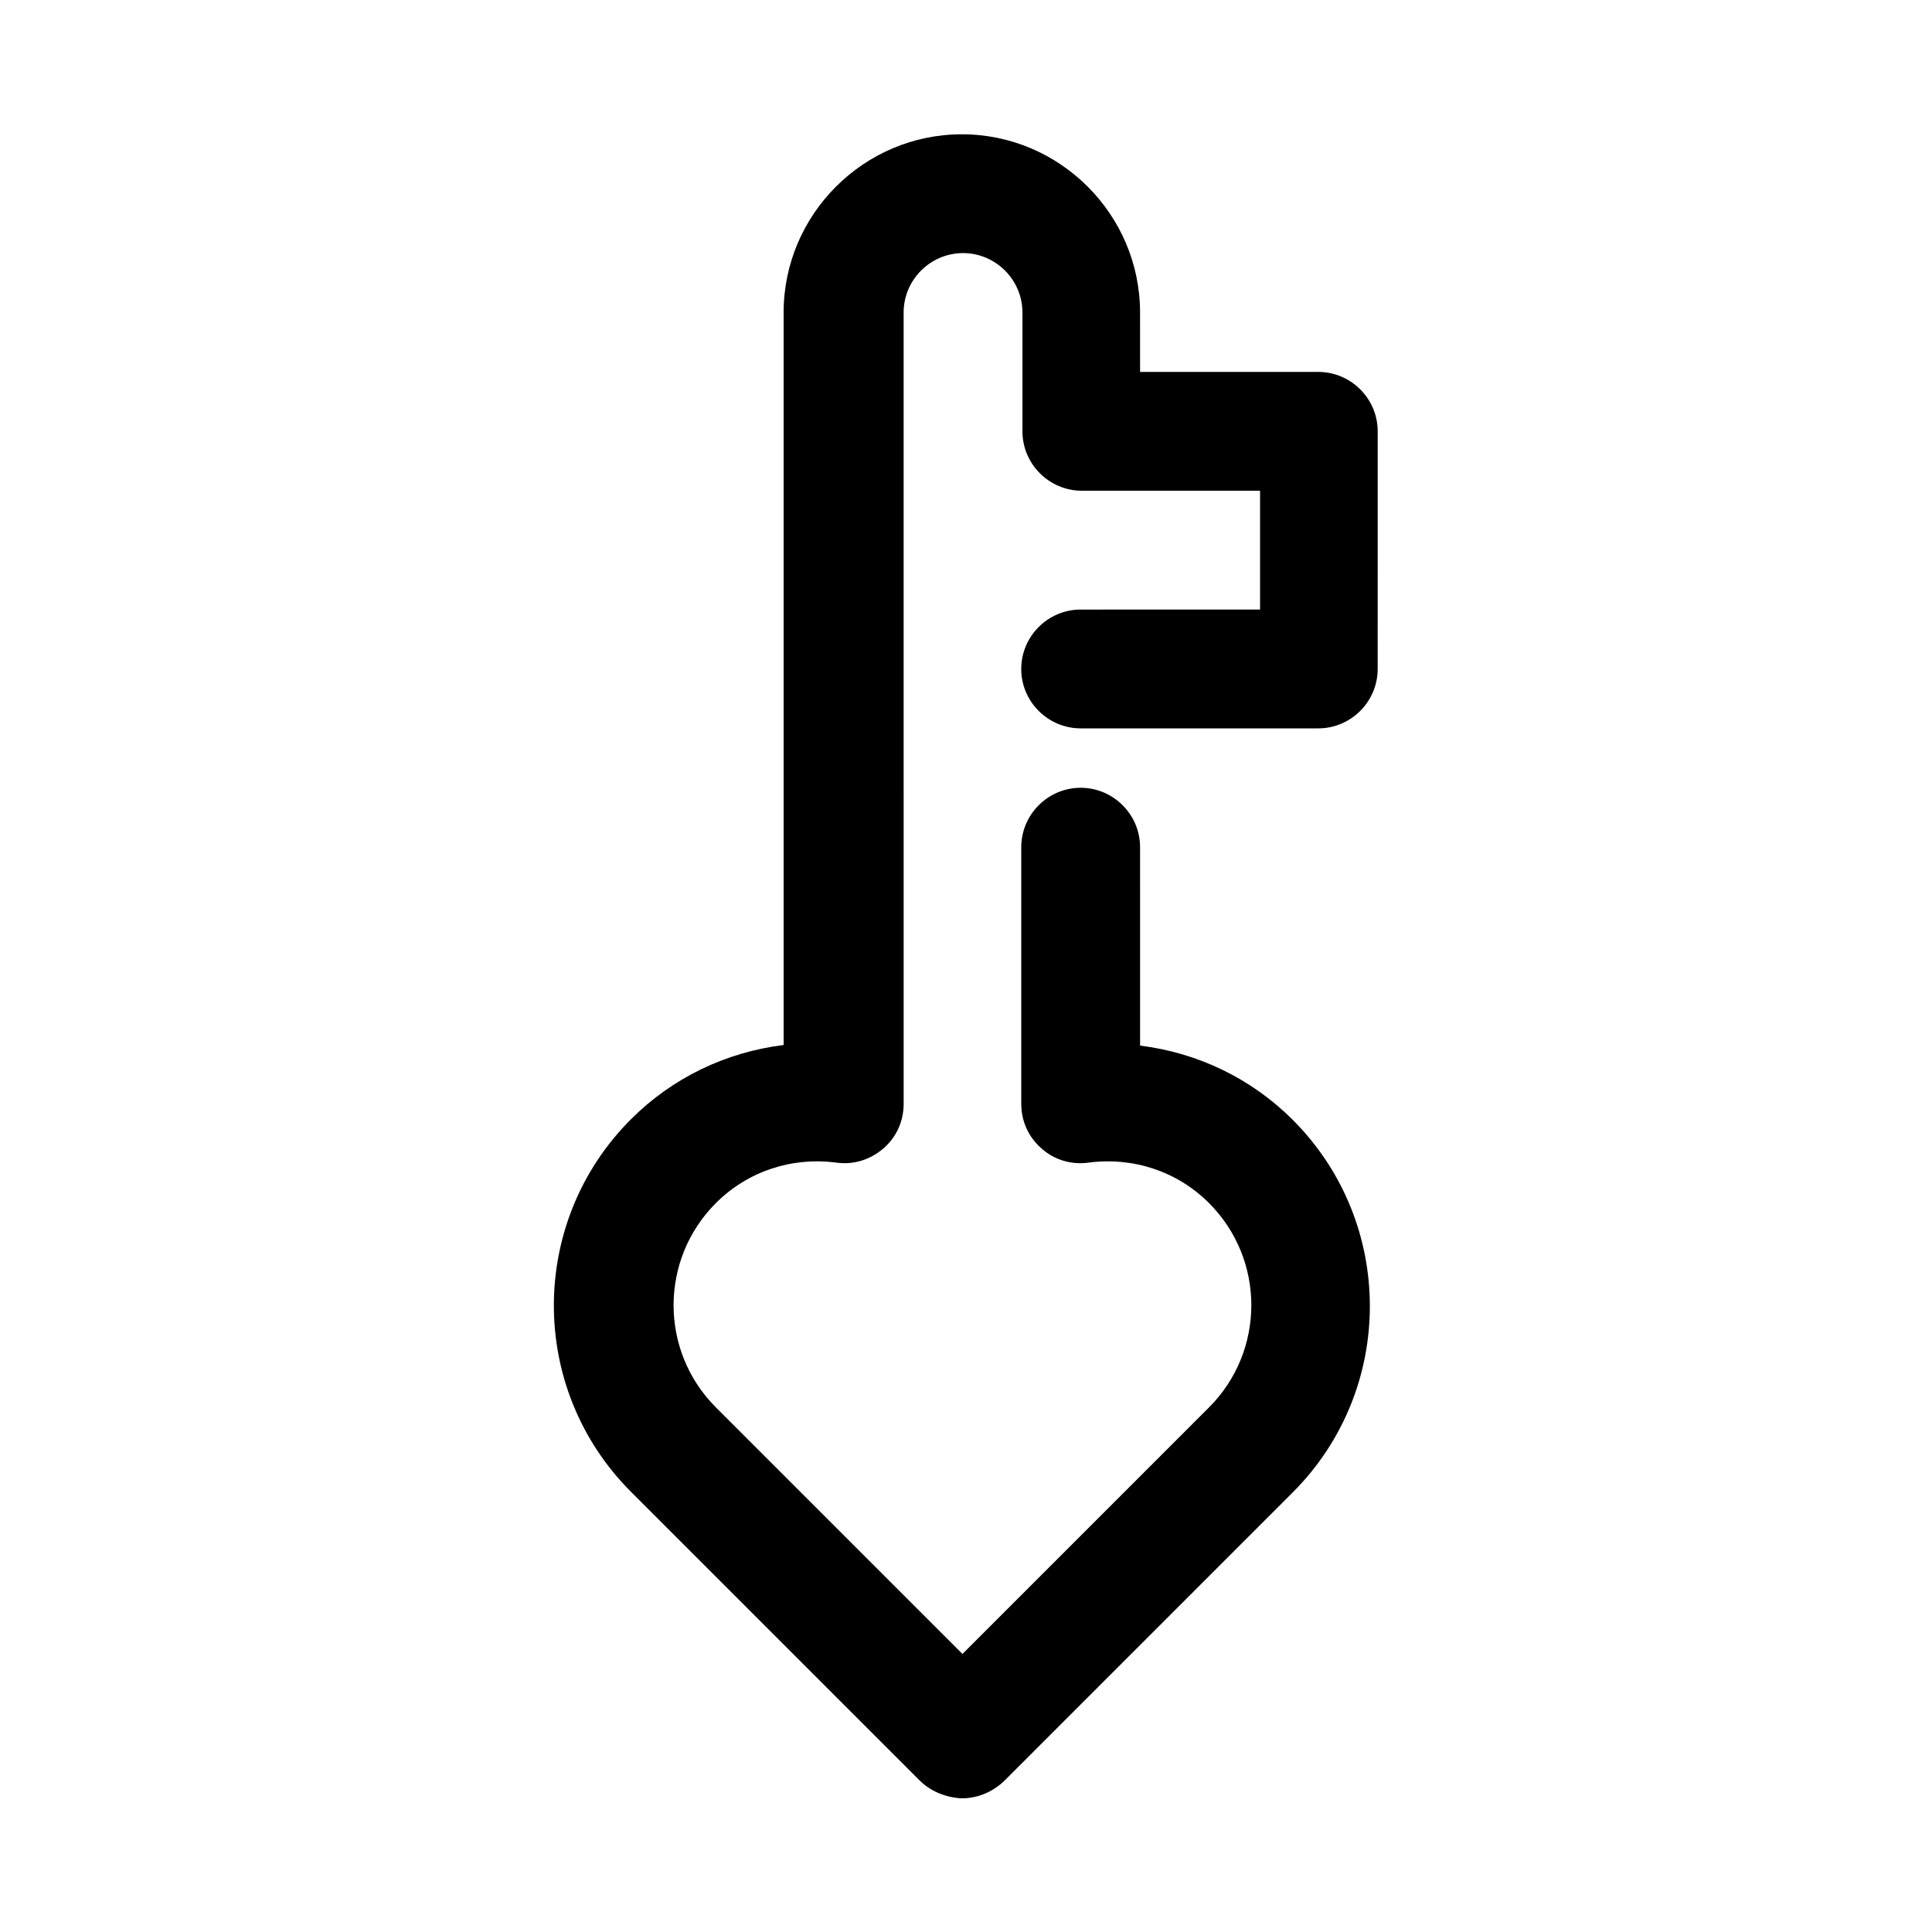
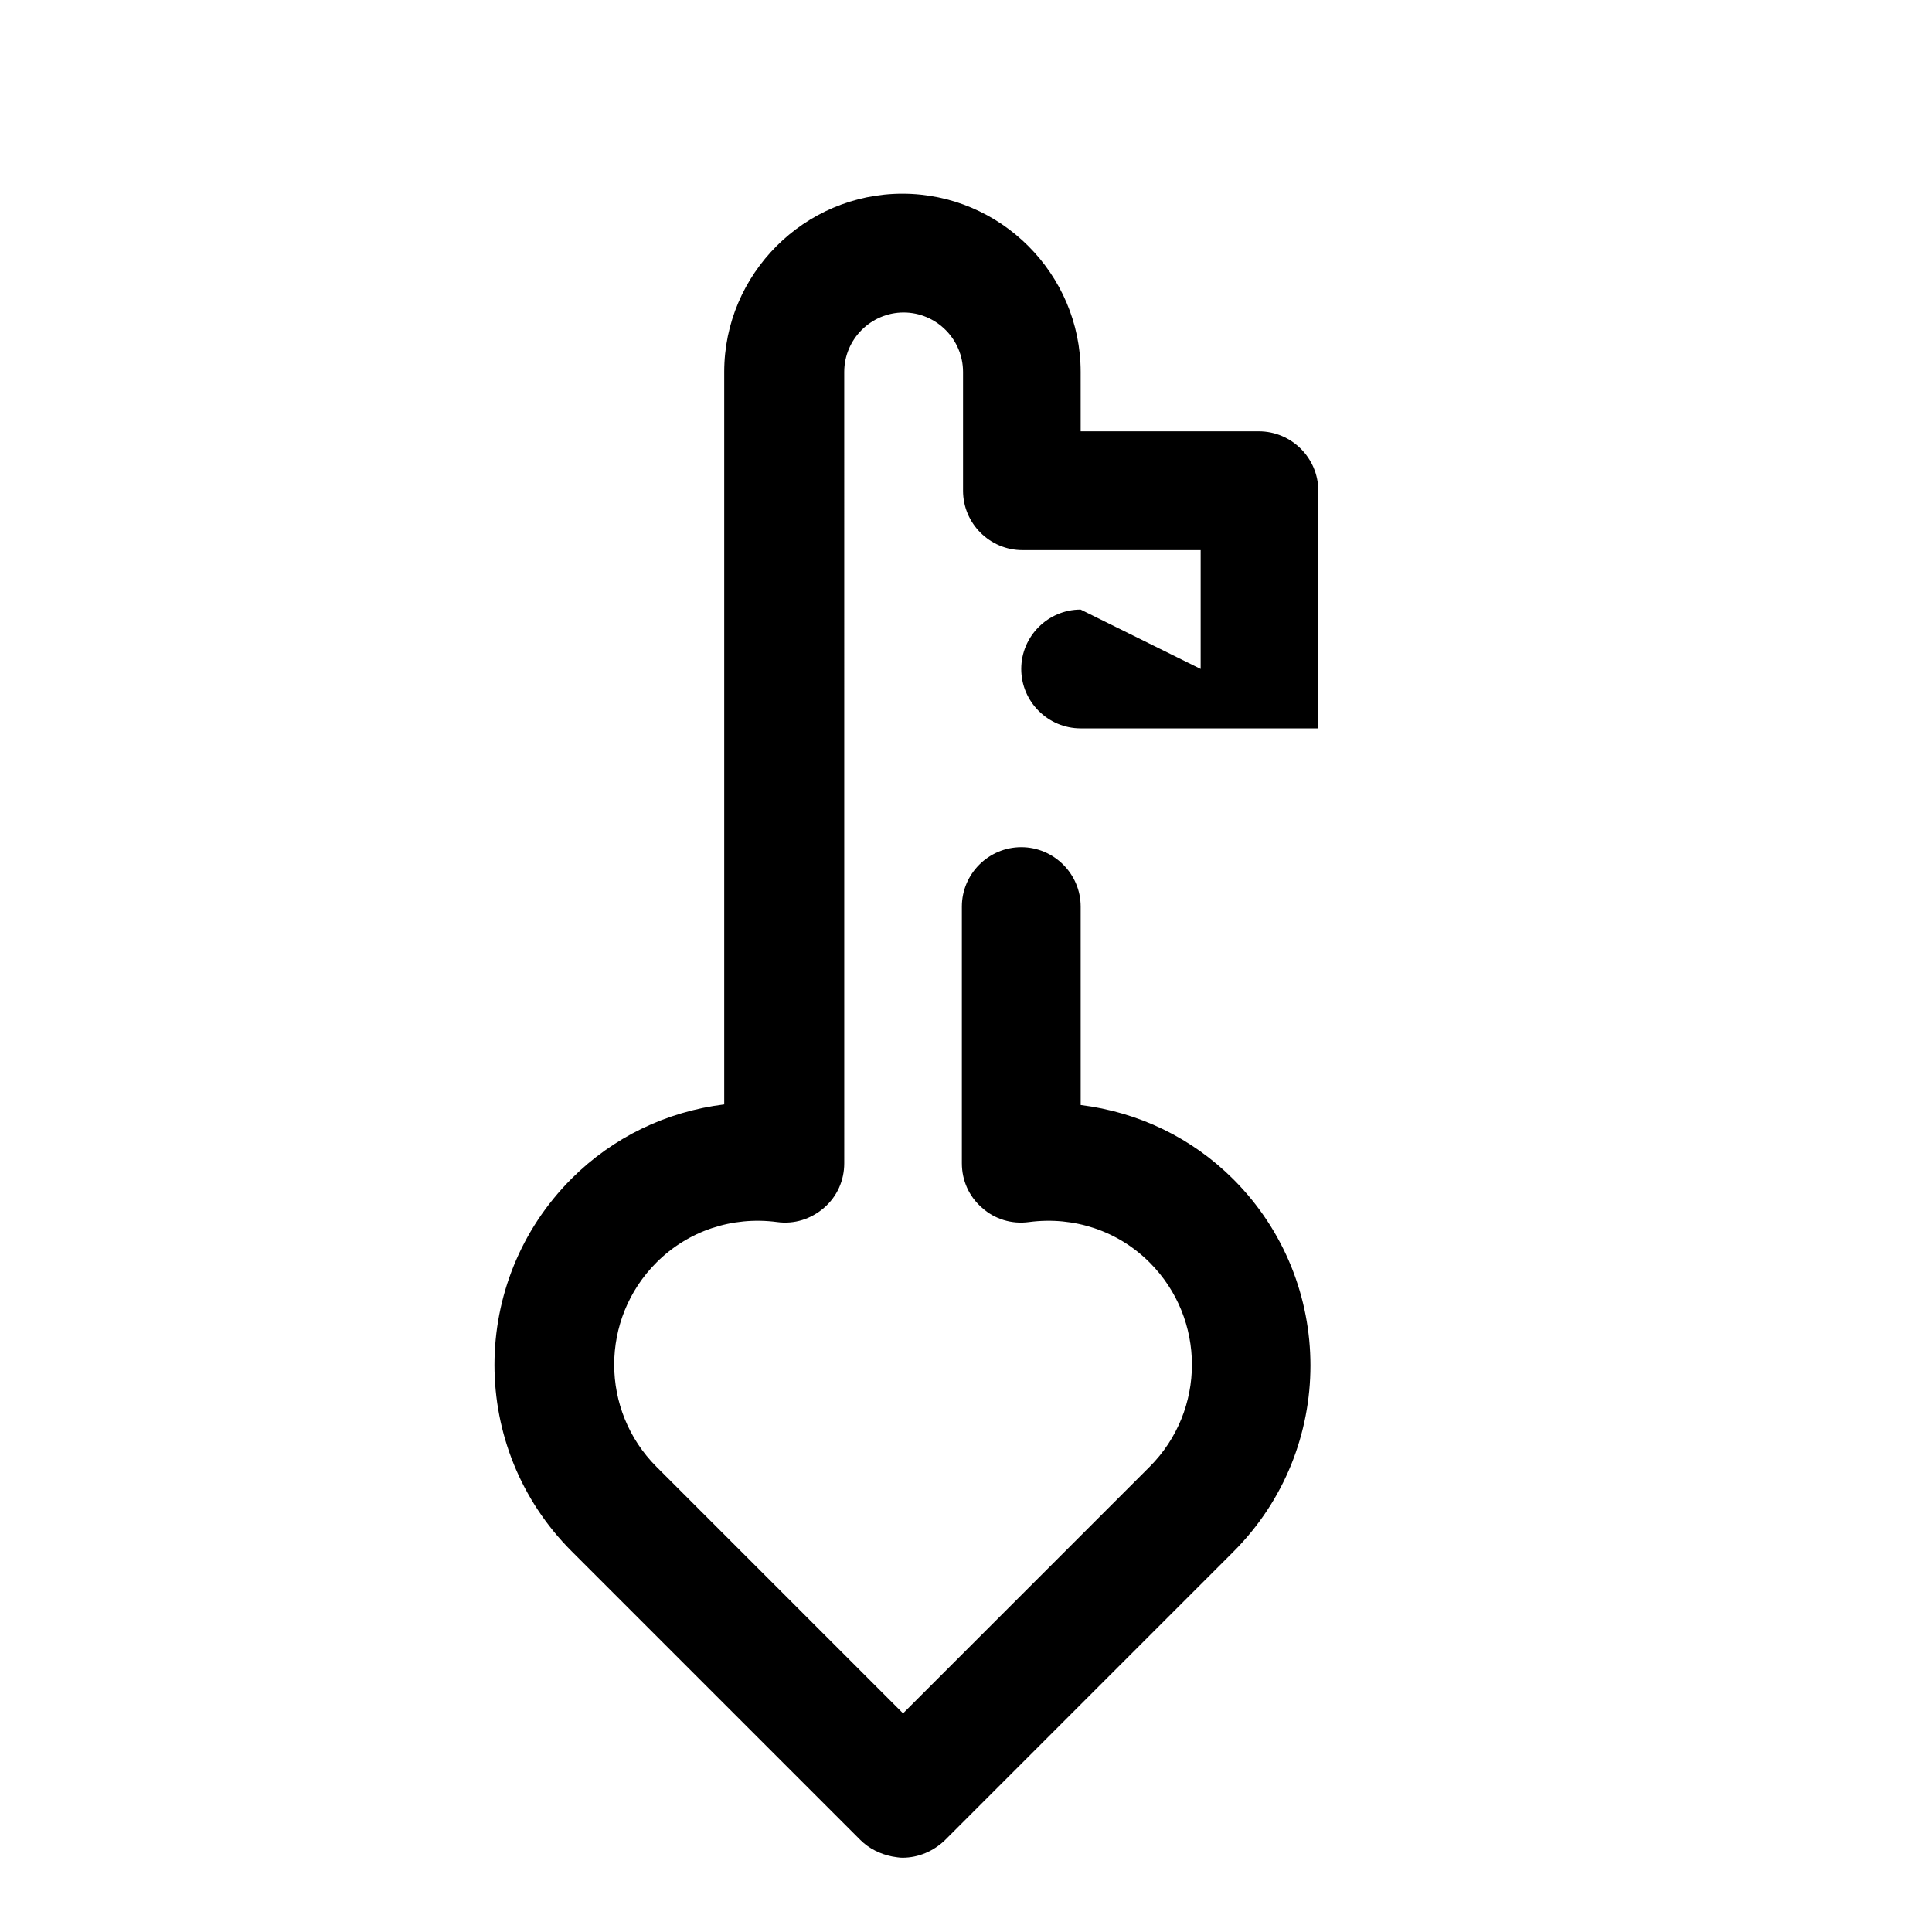
<svg xmlns="http://www.w3.org/2000/svg" fill="#000000" width="800px" height="800px" version="1.1" viewBox="144 144 512 512">
-   <path d="m430.38 305.54c-8.66 0-15.742 7.086-15.742 15.742 0 8.66 7.086 15.742 15.742 15.742h62.977c8.66 0 15.742-7.086 15.742-15.742l0.004-62.977c0-8.66-7.086-15.742-15.742-15.742h-47.23l-0.004-15.746c0-25.977-21.254-47.23-47.23-47.23-25.977 0-47.23 21.254-47.23 47.23v194.12c-15.273 1.891-29.441 8.66-40.461 19.68-27.238 27.238-27.238 71.477 0 98.715l76.516 76.516c2.363 2.363 5.352 3.777 8.5 4.41 0.945 0.156 1.891 0.316 2.676 0.316 4.25 0 8.188-1.73 11.18-4.566l76.516-76.516c27.238-27.238 27.238-71.477 0-98.715-11.02-11.02-25.191-17.789-40.461-19.68l-0.004-52.586c0-8.66-7.086-15.742-15.742-15.742-8.66 0-15.742 7.086-15.742 15.742v68.016c0 4.566 1.891 8.816 5.352 11.809 3.305 2.992 7.871 4.41 12.438 3.777 11.965-1.574 23.617 2.363 31.961 10.707 14.957 14.957 14.957 39.203 0 54.16l-65.336 65.336-65.336-65.336c-14.957-14.957-14.957-39.203 0-54.16 8.344-8.344 19.996-12.281 31.961-10.707 4.566 0.629 8.973-0.789 12.438-3.777 3.465-2.992 5.352-7.242 5.352-11.809l-0.004-209.71c0-8.66 7.086-15.742 15.742-15.742 8.66 0 15.742 7.086 15.742 15.742v31.488c0 8.66 7.086 15.742 15.742 15.742h47.23v31.488z" />
+   <path d="m430.38 305.54c-8.66 0-15.742 7.086-15.742 15.742 0 8.66 7.086 15.742 15.742 15.742h62.977l0.004-62.977c0-8.66-7.086-15.742-15.742-15.742h-47.23l-0.004-15.746c0-25.977-21.254-47.23-47.23-47.23-25.977 0-47.23 21.254-47.23 47.23v194.12c-15.273 1.891-29.441 8.66-40.461 19.68-27.238 27.238-27.238 71.477 0 98.715l76.516 76.516c2.363 2.363 5.352 3.777 8.5 4.41 0.945 0.156 1.891 0.316 2.676 0.316 4.25 0 8.188-1.73 11.18-4.566l76.516-76.516c27.238-27.238 27.238-71.477 0-98.715-11.02-11.02-25.191-17.789-40.461-19.68l-0.004-52.586c0-8.66-7.086-15.742-15.742-15.742-8.66 0-15.742 7.086-15.742 15.742v68.016c0 4.566 1.891 8.816 5.352 11.809 3.305 2.992 7.871 4.41 12.438 3.777 11.965-1.574 23.617 2.363 31.961 10.707 14.957 14.957 14.957 39.203 0 54.16l-65.336 65.336-65.336-65.336c-14.957-14.957-14.957-39.203 0-54.16 8.344-8.344 19.996-12.281 31.961-10.707 4.566 0.629 8.973-0.789 12.438-3.777 3.465-2.992 5.352-7.242 5.352-11.809l-0.004-209.71c0-8.66 7.086-15.742 15.742-15.742 8.66 0 15.742 7.086 15.742 15.742v31.488c0 8.66 7.086 15.742 15.742 15.742h47.23v31.488z" />
</svg>